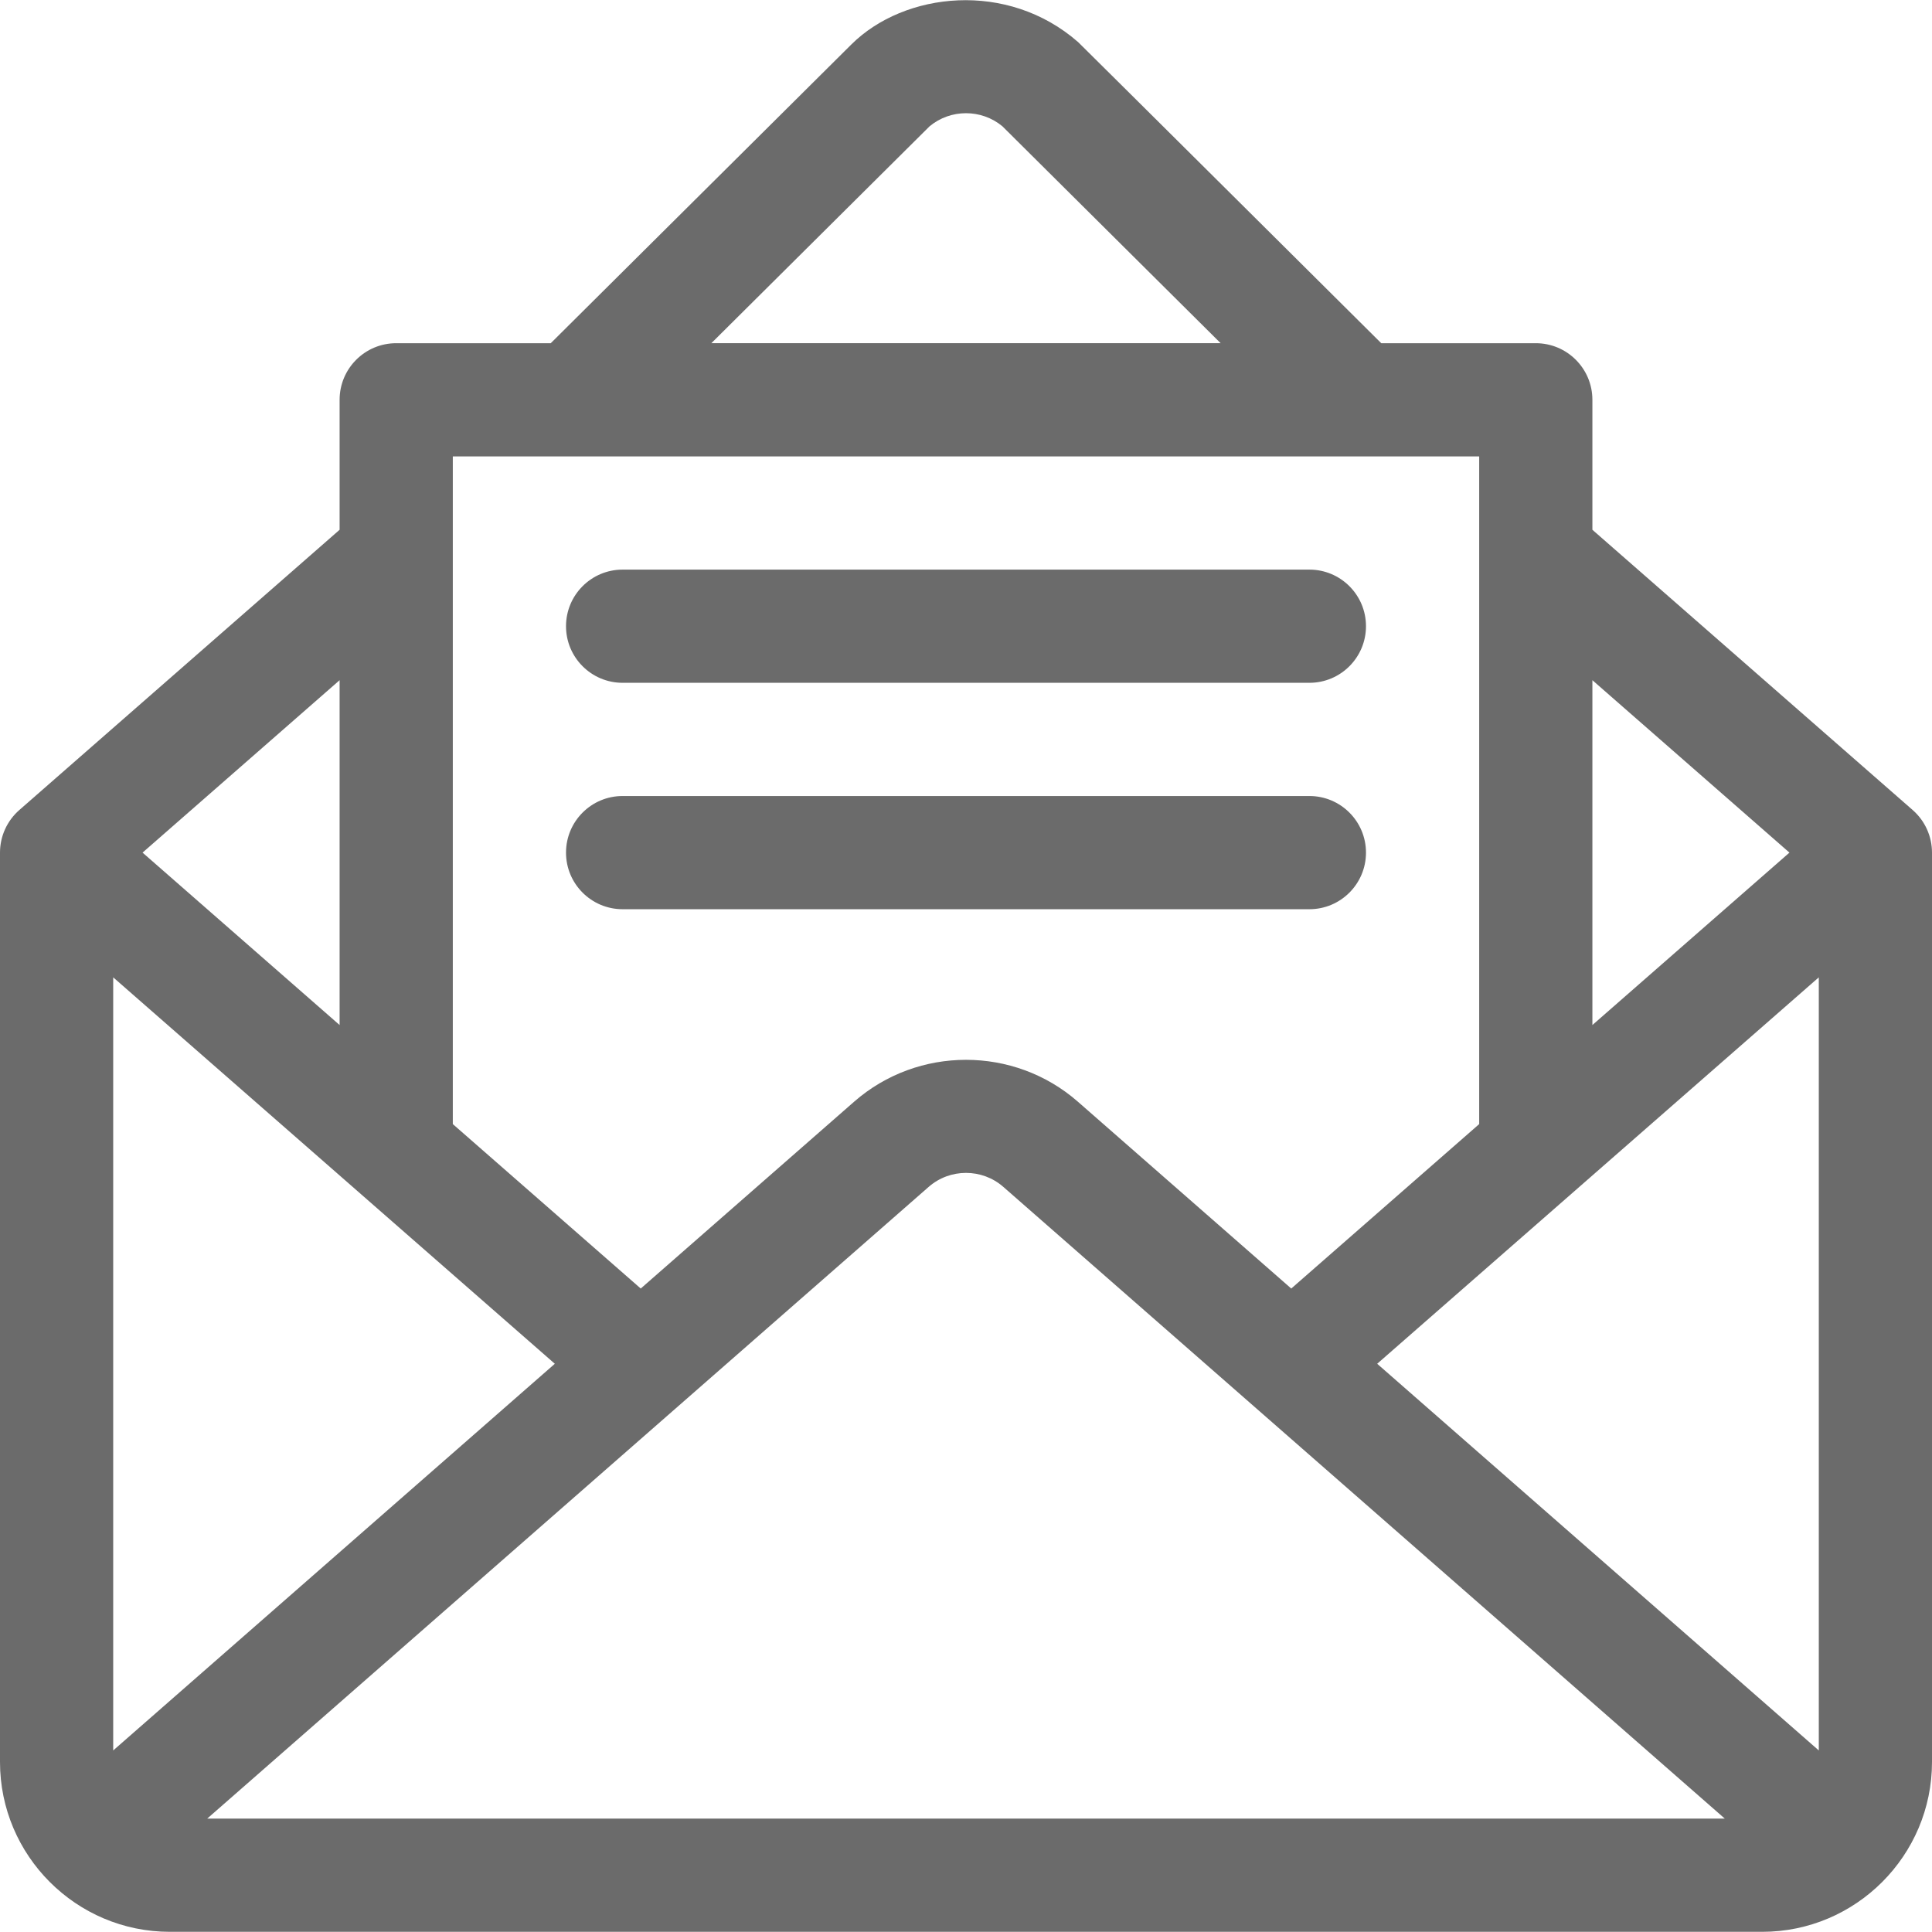
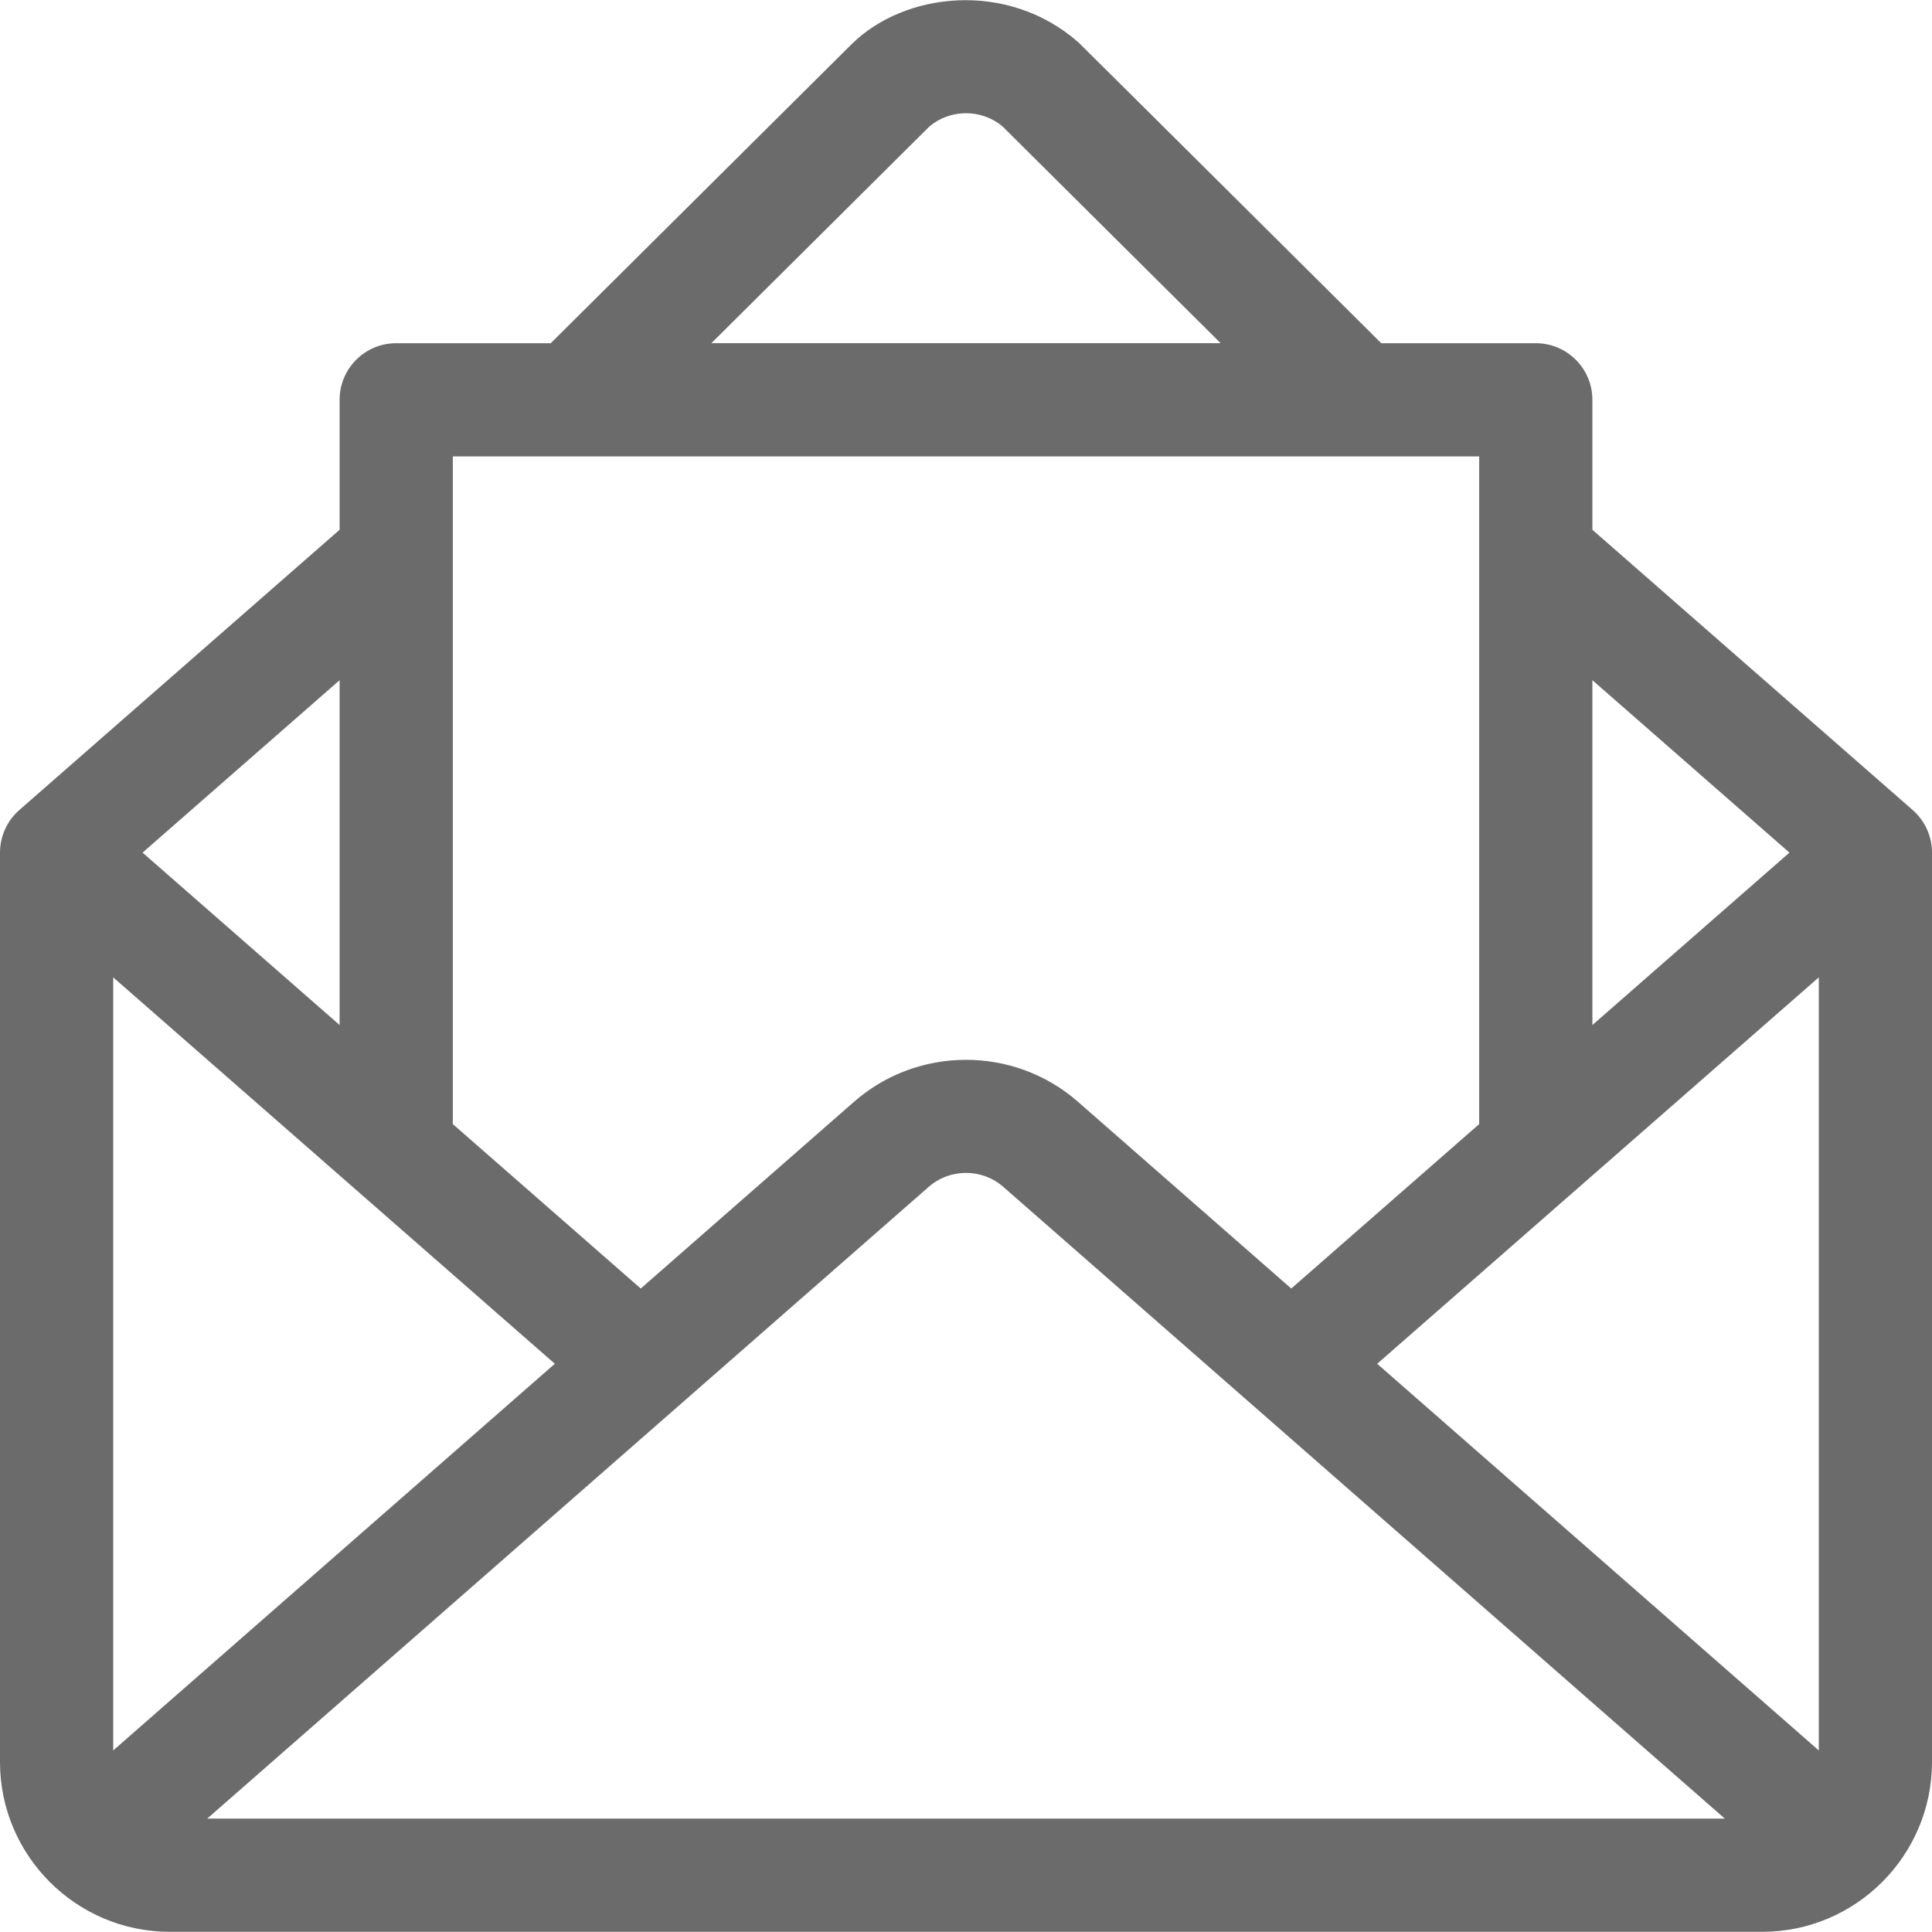
<svg xmlns="http://www.w3.org/2000/svg" width="512" height="512" viewBox="0 0 512 512" fill="none">
  <path d="M506.877 214.663L422 140.395V105.952C422 97.668 415.284 90.952 407 90.952H366.043C365.52 90.433 286.255 11.631 285.701 11.145C267.013 -5.206 239.676 -2.202 225.603 11.795L145.957 90.952H105C96.716 90.952 90 97.668 90 105.952V140.395L5.123 214.663C1.867 217.511 0 221.626 0 225.952V466.952C0 491.752 20.194 511.952 45 511.952H467C491.822 511.952 512 491.732 512 466.952V225.952C512 221.627 510.133 217.512 506.877 214.663ZM422 180.258L474.221 225.952L422 271.645V180.258ZM246.355 33.466C251.922 28.846 260.078 28.846 265.645 33.466L323.486 90.951H188.514L246.355 33.466ZM120 120.952H392V297.896L342.195 341.475L285.632 291.949C268.738 277.168 243.26 277.168 226.362 291.952L169.803 341.474L120 297.895V120.952ZM90 180.258V271.645L37.779 225.951L90 180.258ZM30 463.886V259.008L147.034 361.412L30 463.886ZM54.908 481.952L246.122 314.526C251.753 309.599 260.247 309.598 265.874 314.523L457.092 481.952H54.908ZM482 463.886L364.966 361.412L482 259.008V463.886Z" fill="#6B6B6B" />
-   <path d="M347 150.952H165C156.716 150.952 150 157.668 150 165.952C150 174.236 156.716 180.952 165 180.952H347C355.284 180.952 362 174.236 362 165.952C362 157.668 355.284 150.952 347 150.952Z" fill="#6B6B6B" />
-   <path d="M347 210.952H165C156.716 210.952 150 217.668 150 225.952C150 234.236 156.716 240.952 165 240.952H347C355.284 240.952 362 234.236 362 225.952C362 217.668 355.284 210.952 347 210.952Z" fill="#6B6B6B" />
</svg>